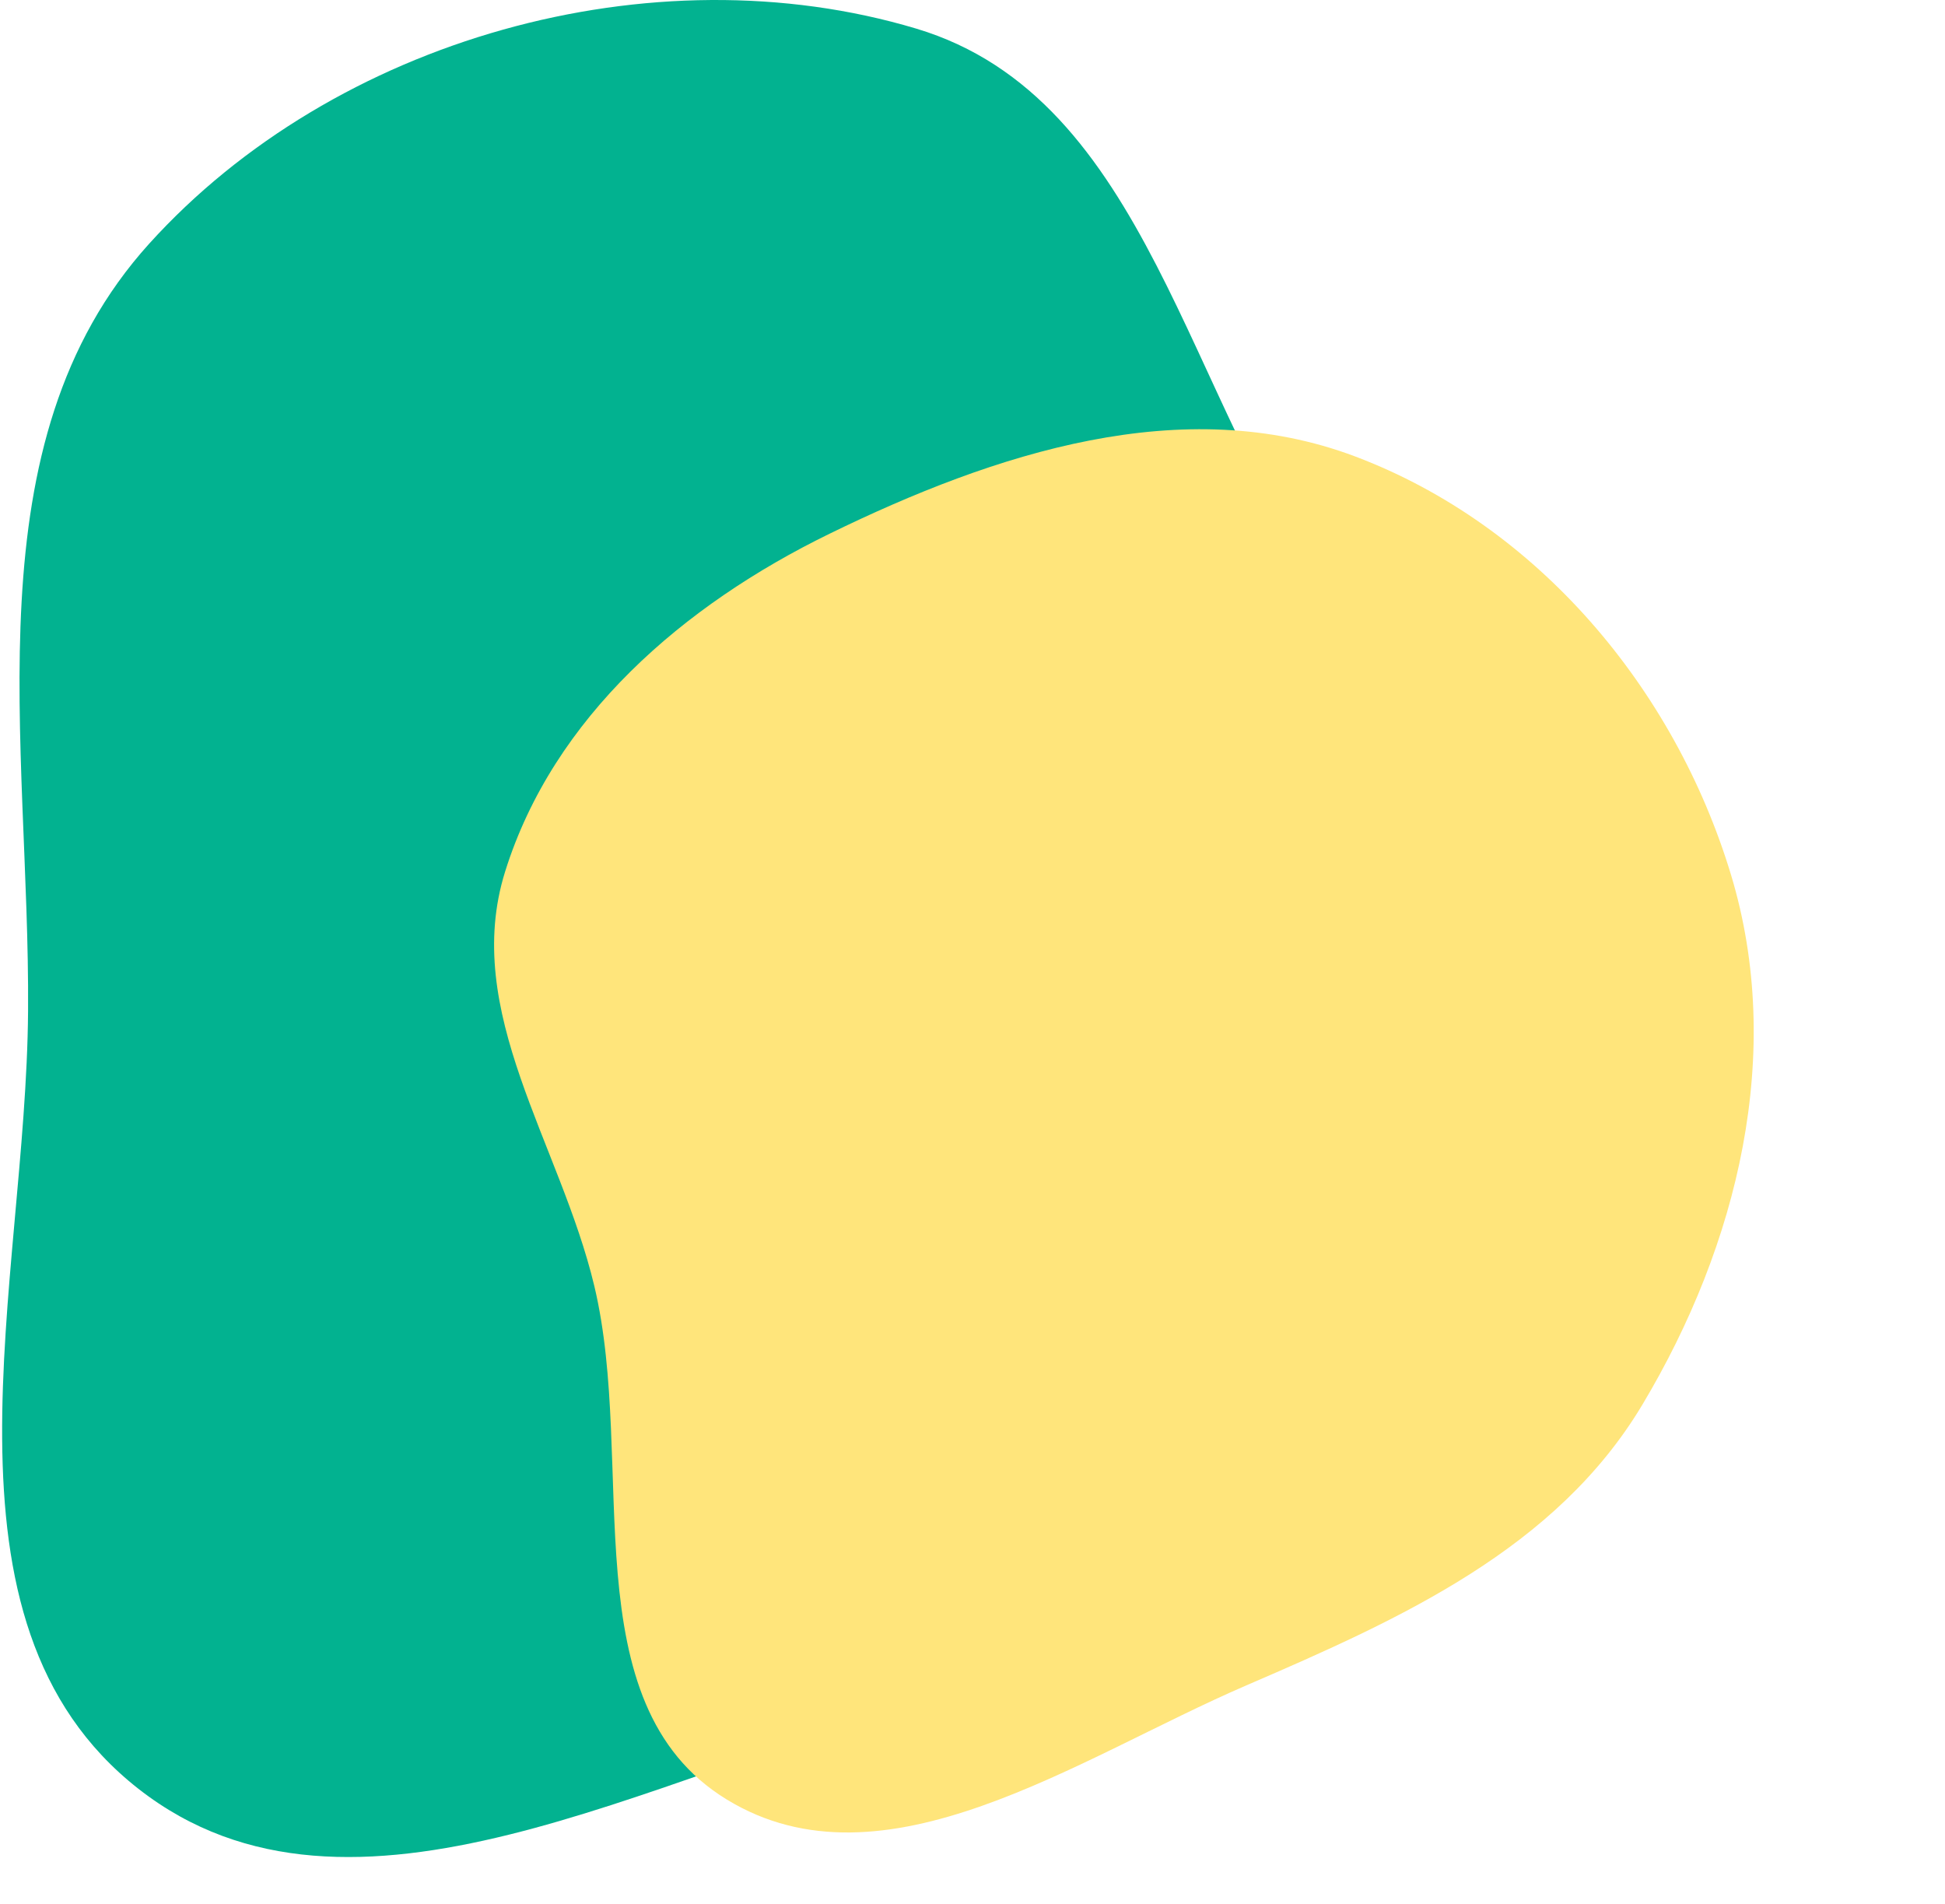
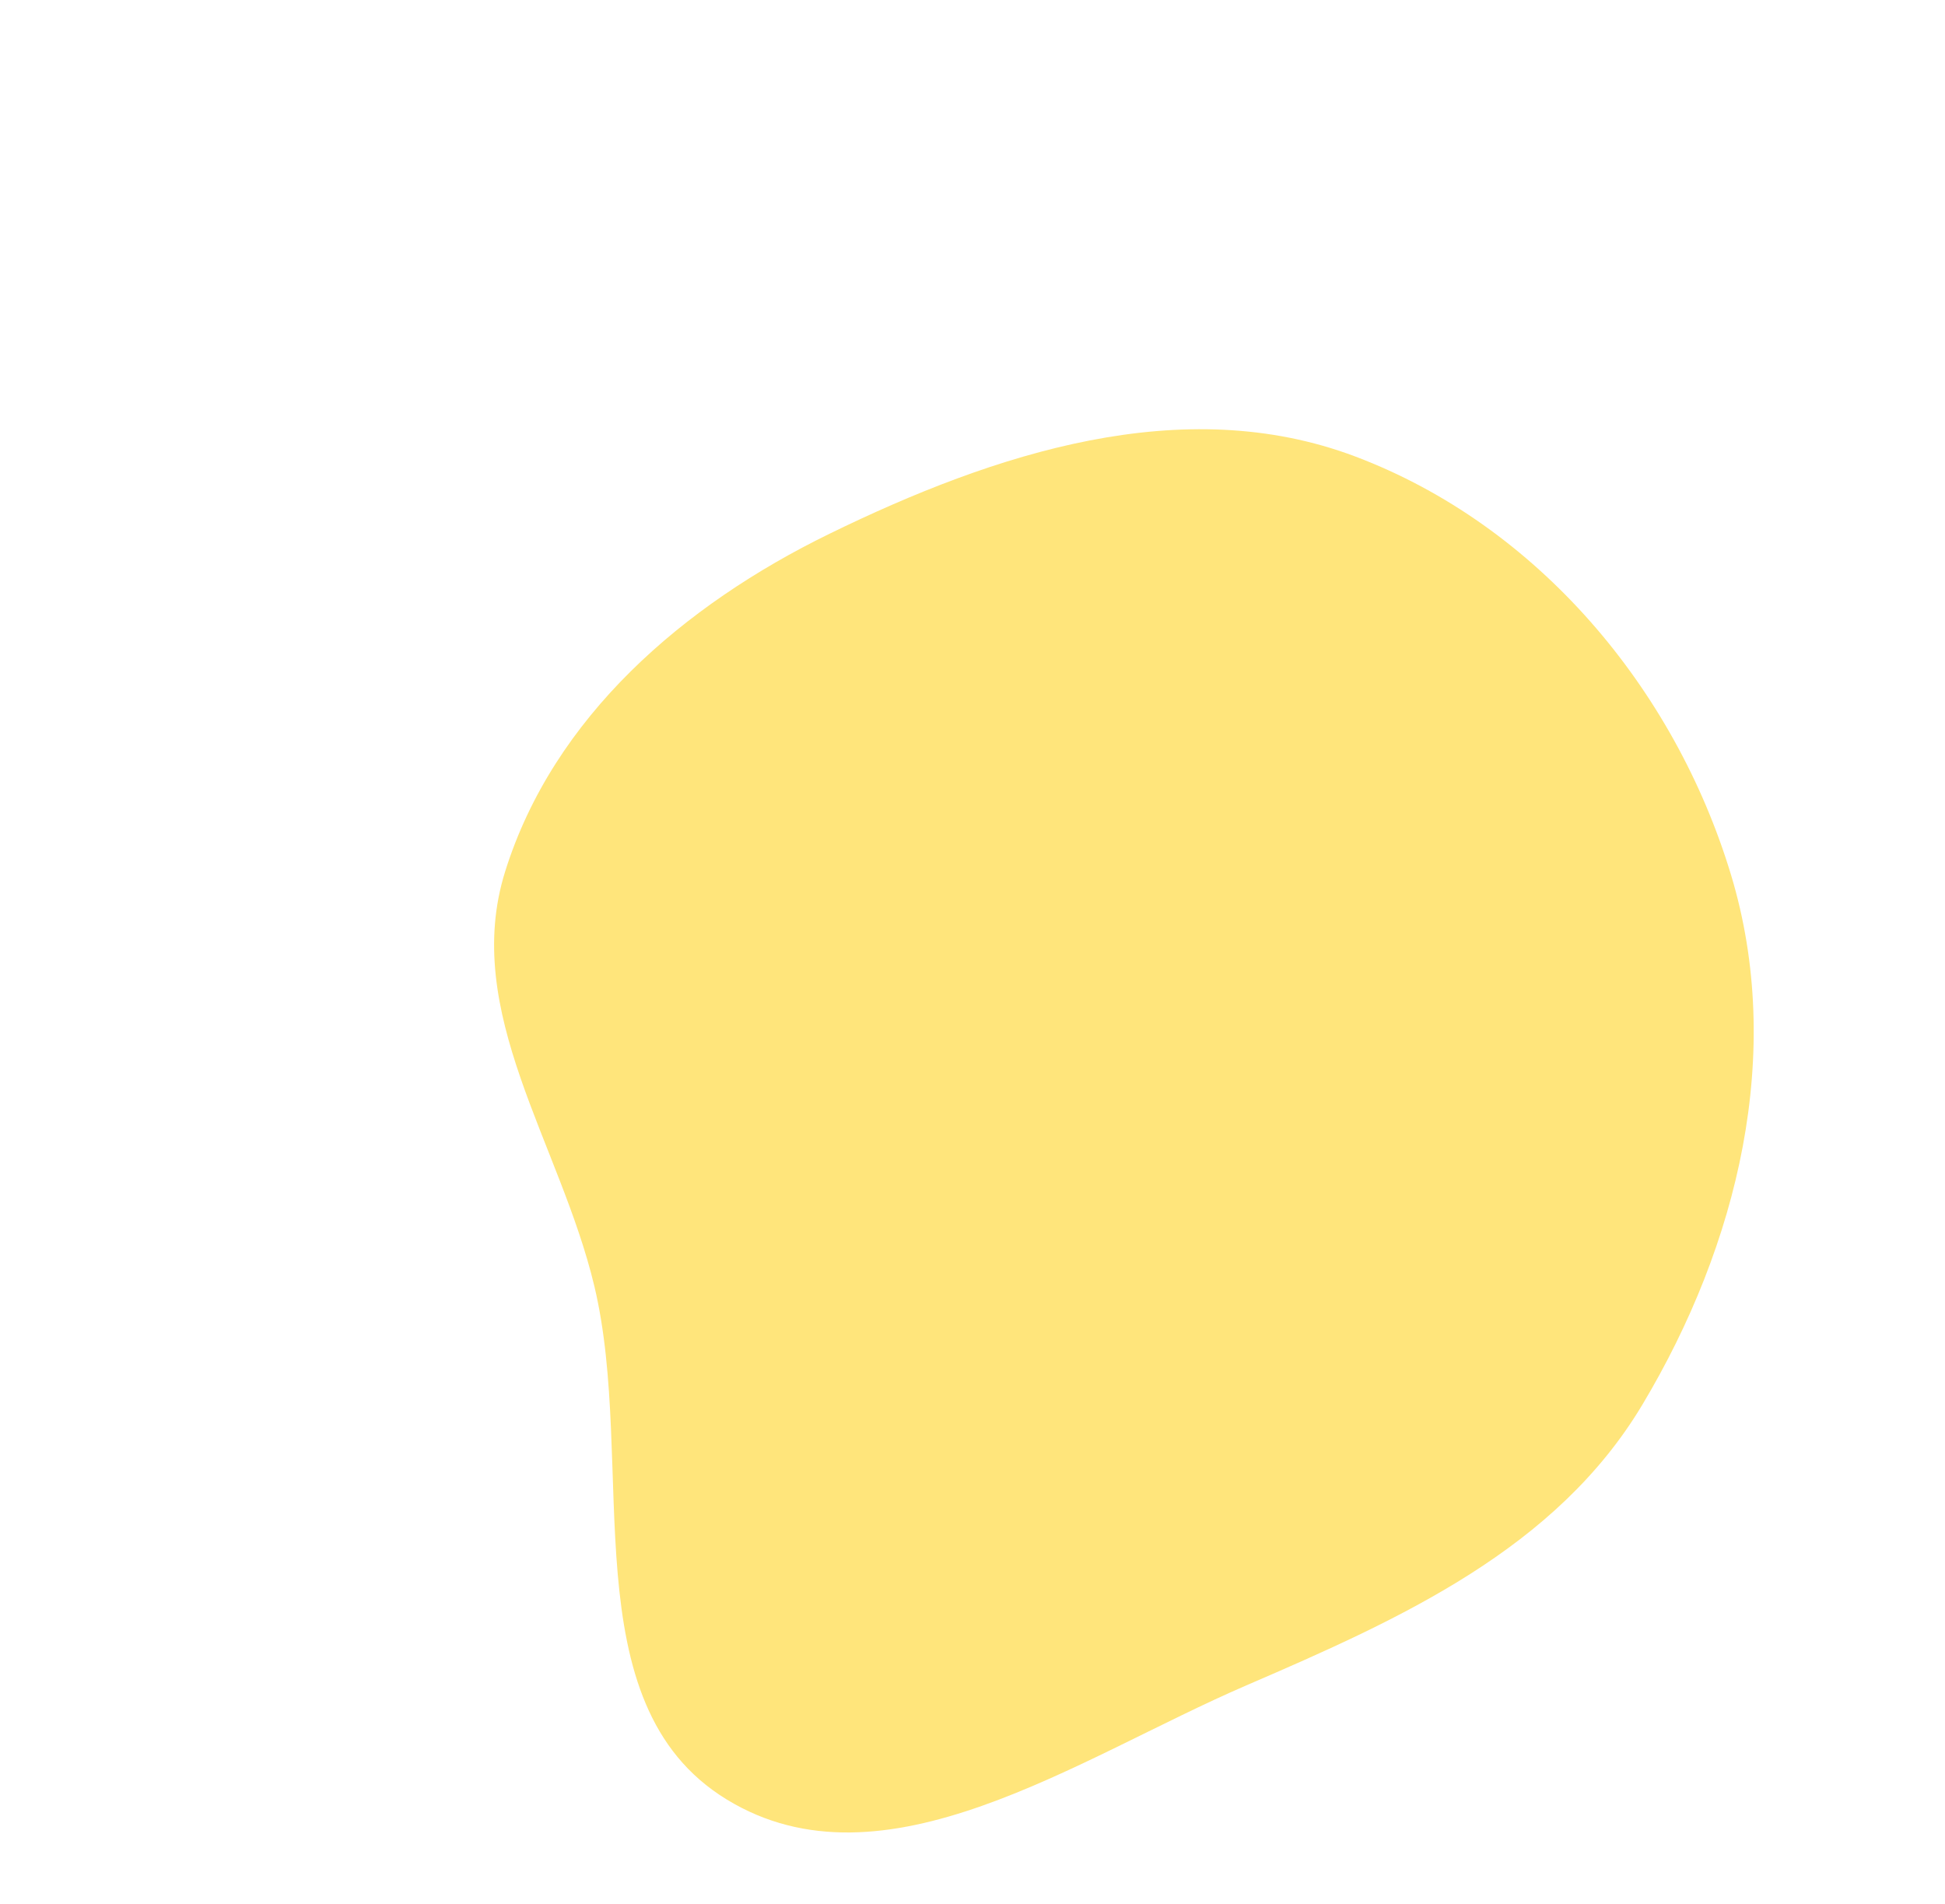
<svg xmlns="http://www.w3.org/2000/svg" width="894" height="875" viewBox="0 0 894 875" fill="none">
-   <path fill-rule="evenodd" clip-rule="evenodd" d="M421.152 13.155C528.43 45.285 545.013 184.206 611.218 274.527C659.68 340.641 746.95 382.778 752.059 464.593C757.337 549.121 697.452 621.136 636.535 679.975C576.896 737.58 501.628 764.245 421.152 784.211C300.236 814.21 161.73 898.908 63.635 822.11C-34.891 744.975 12.031 589.719 12.9 464.593C13.759 340.903 -14.402 203.747 68.564 112.005C153.675 17.891 299.596 -23.25 421.152 13.155Z" fill="#02B290" />
  <path fill-rule="evenodd" clip-rule="evenodd" d="M273.181 591.076C257.504 525.407 212.02 465.048 232.162 400.609C254.418 329.406 314.218 278.037 381.257 245.313C457.347 208.172 543.81 179.889 623.01 209.827C706.722 241.471 769.668 316.292 795.608 401.942C820.409 483.829 798.854 572.044 754.955 645.484C715.271 711.874 643.894 743.959 572.865 774.576C495.031 808.127 406.229 871.224 333.945 826.963C261.959 782.885 292.781 673.177 273.181 591.076Z" fill="#FFE57B" />
</svg>